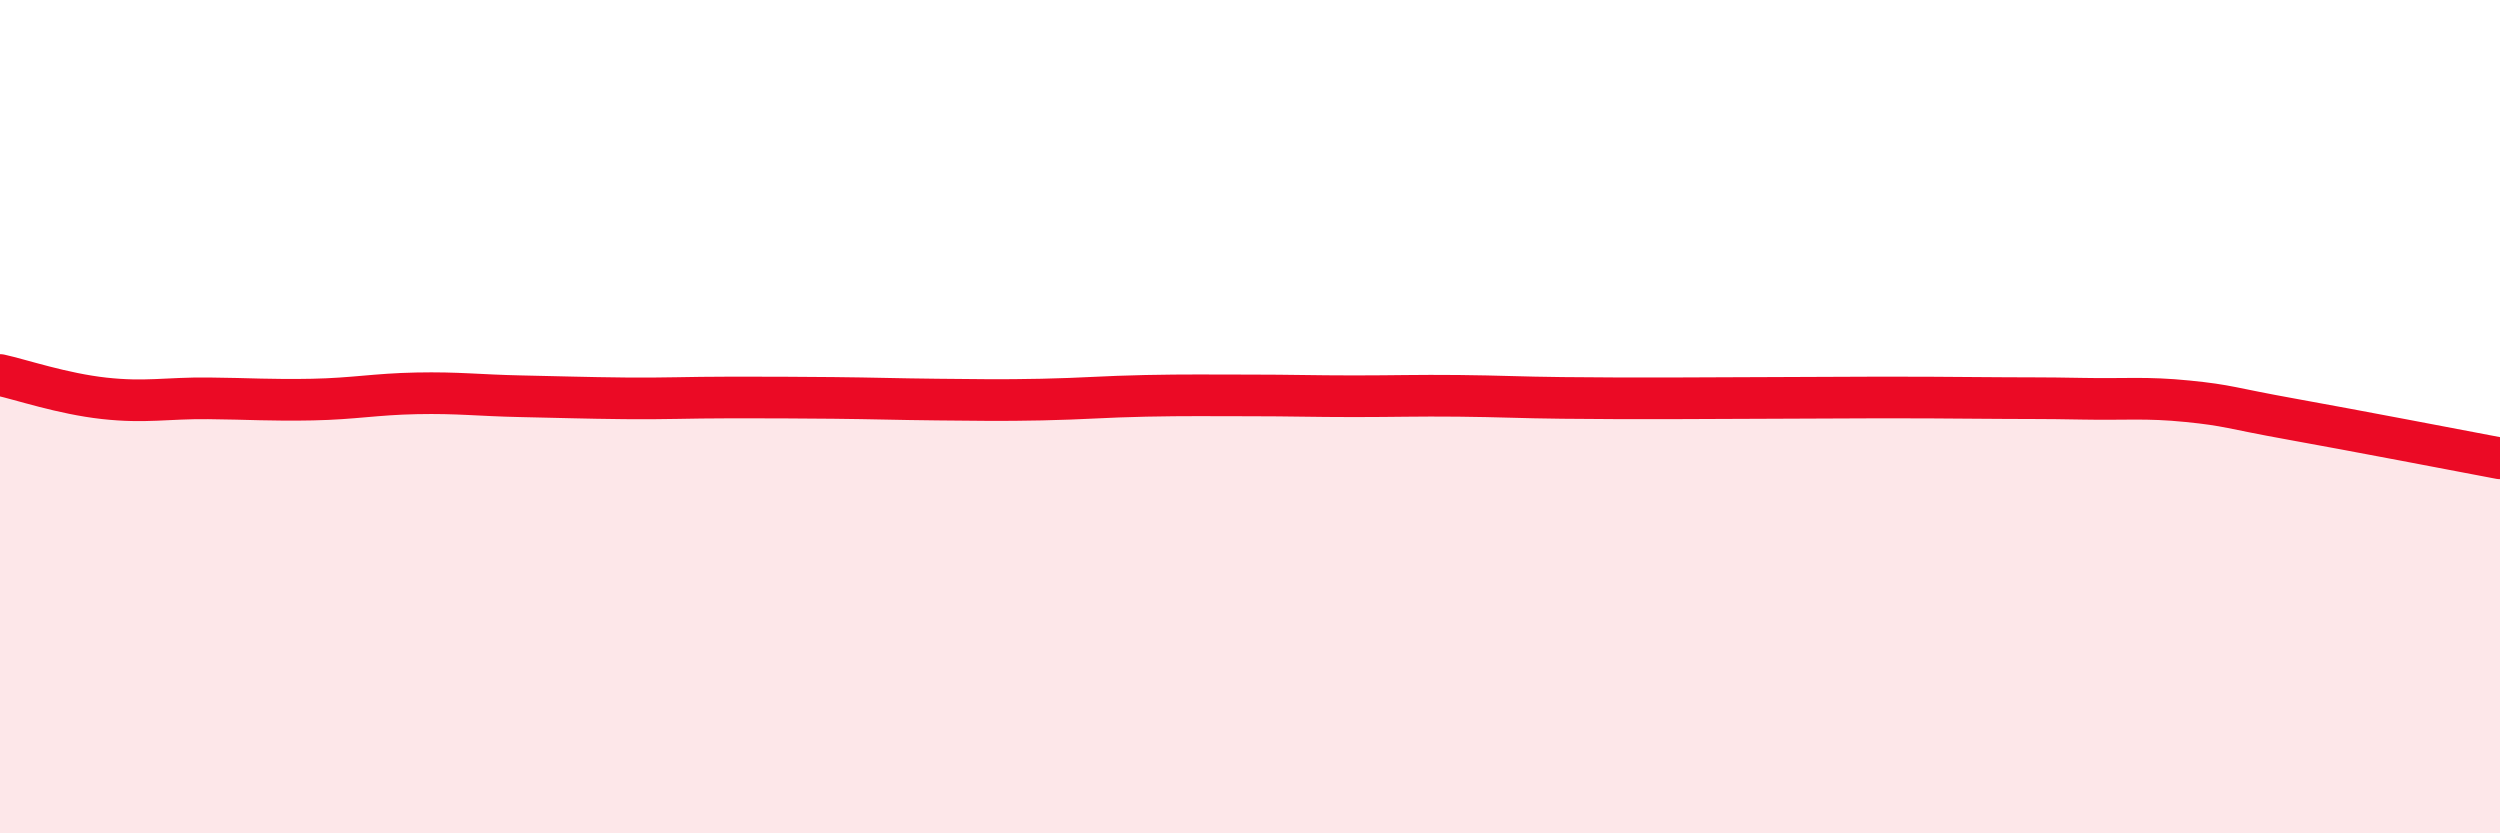
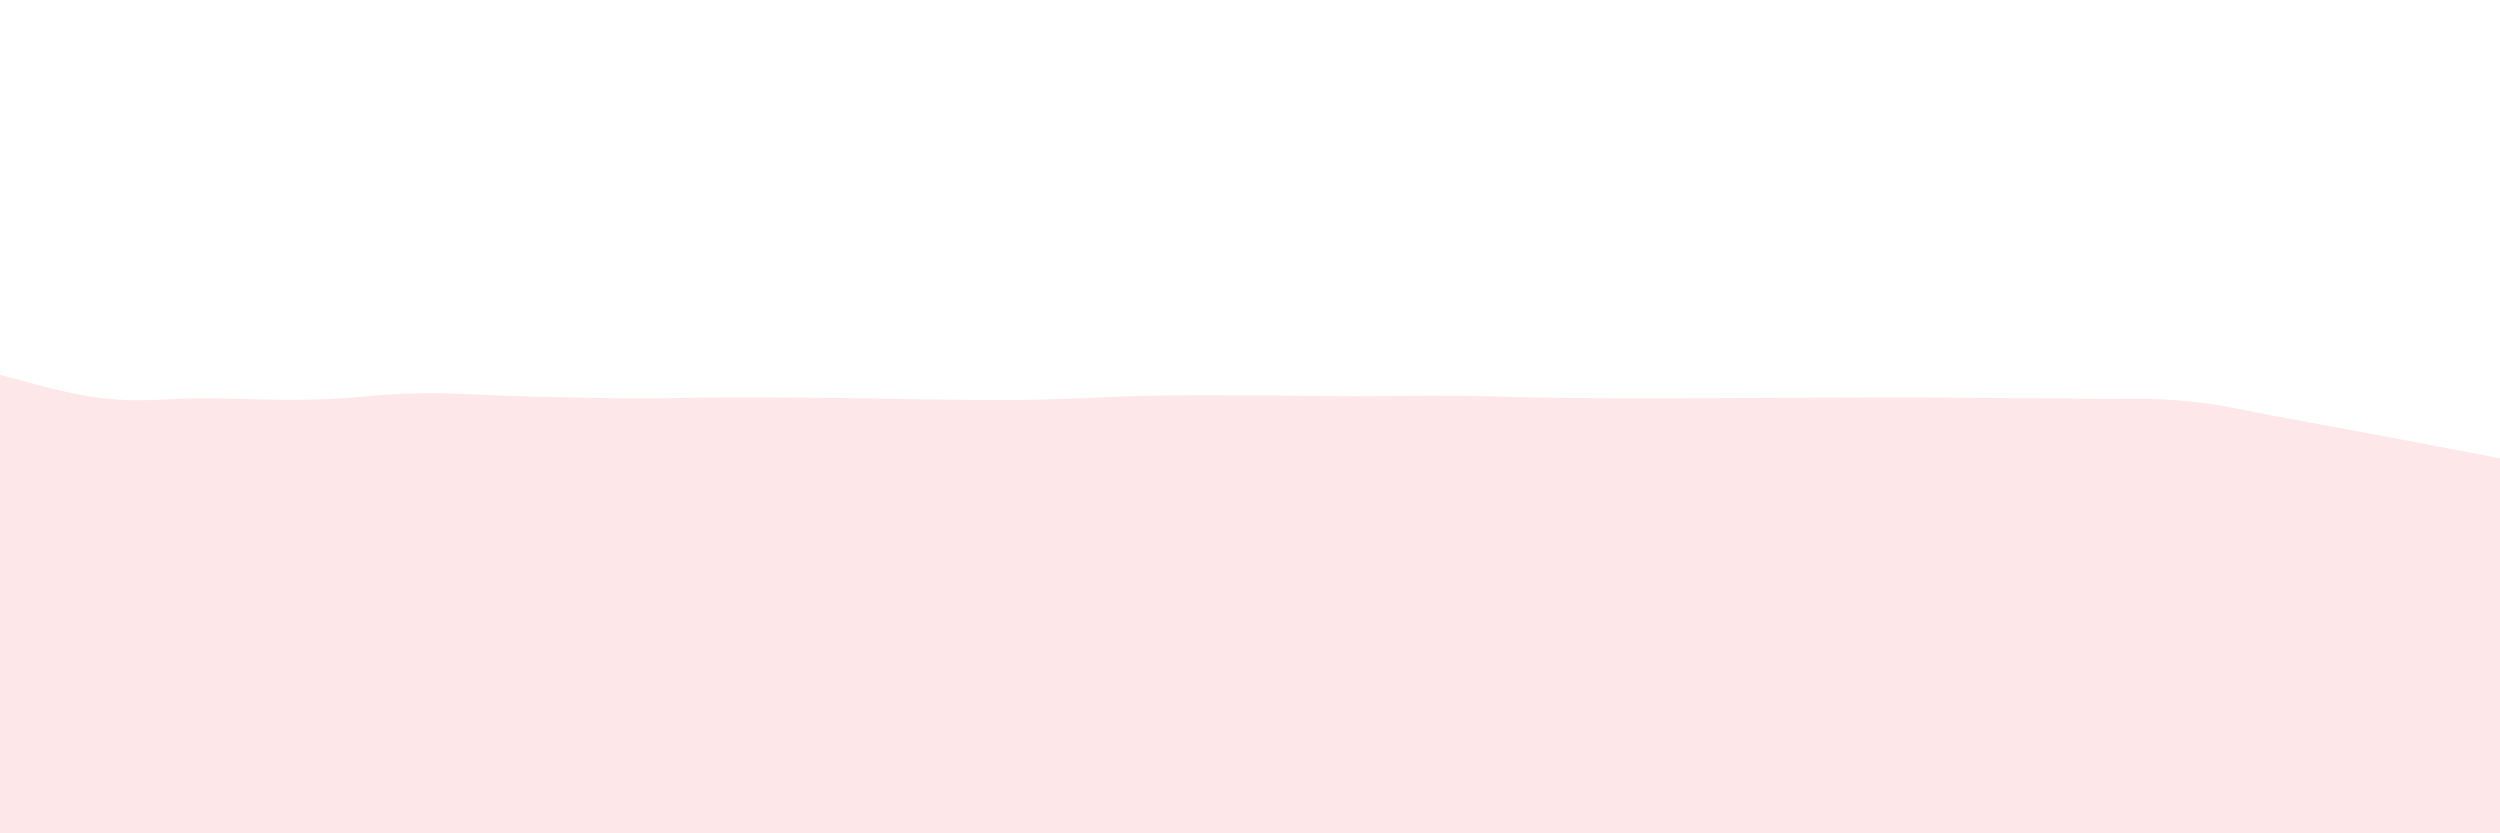
<svg xmlns="http://www.w3.org/2000/svg" width="60" height="20" viewBox="0 0 60 20">
  <path d="M 0,9 C 0.5,9.11 1.5,9.45 2.5,9.56 C 3.5,9.67 4,9.55 5,9.56 C 6,9.57 6.5,9.61 7.5,9.59 C 8.5,9.57 9,9.46 10,9.44 C 11,9.42 11.5,9.49 12.5,9.51 C 13.5,9.53 14,9.55 15,9.56 C 16,9.57 16.5,9.54 17.5,9.54 C 18.5,9.54 19,9.54 20,9.55 C 21,9.56 21.5,9.58 22.5,9.59 C 23.5,9.6 24,9.61 25,9.59 C 26,9.57 26.5,9.52 27.5,9.5 C 28.5,9.48 29,9.49 30,9.49 C 31,9.49 31.5,9.51 32.5,9.51 C 33.5,9.51 34,9.49 35,9.5 C 36,9.51 36.5,9.54 37.5,9.55 C 38.5,9.56 39,9.56 40,9.56 C 41,9.56 41.5,9.55 42.5,9.55 C 43.5,9.55 44,9.54 45,9.54 C 46,9.54 46.5,9.54 47.5,9.55 C 48.5,9.56 49,9.55 50,9.57 C 51,9.59 51.5,9.53 52.5,9.63 C 53.5,9.73 53.5,9.79 55,10.06 C 56.5,10.33 59,10.81 60,11L60 20L0 20Z" fill="#EB0A25" opacity="0.1" stroke-linecap="round" stroke-linejoin="round" />
-   <path d="M 0,9 C 0.5,9.11 1.5,9.45 2.5,9.56 C 3.5,9.67 4,9.55 5,9.56 C 6,9.57 6.5,9.61 7.5,9.59 C 8.5,9.57 9,9.46 10,9.44 C 11,9.42 11.5,9.49 12.5,9.51 C 13.5,9.53 14,9.55 15,9.56 C 16,9.57 16.5,9.54 17.5,9.54 C 18.5,9.54 19,9.54 20,9.55 C 21,9.56 21.5,9.58 22.5,9.59 C 23.5,9.6 24,9.61 25,9.59 C 26,9.57 26.5,9.52 27.5,9.5 C 28.5,9.48 29,9.49 30,9.49 C 31,9.49 31.5,9.51 32.5,9.51 C 33.5,9.51 34,9.49 35,9.5 C 36,9.51 36.5,9.54 37.5,9.55 C 38.5,9.56 39,9.56 40,9.56 C 41,9.56 41.5,9.55 42.5,9.55 C 43.5,9.55 44,9.54 45,9.54 C 46,9.54 46.5,9.54 47.5,9.55 C 48.5,9.56 49,9.55 50,9.57 C 51,9.59 51.5,9.53 52.5,9.63 C 53.5,9.73 53.5,9.79 55,10.06 C 56.5,10.33 59,10.81 60,11" stroke="#EB0A25" stroke-width="1" fill="none" stroke-linecap="round" stroke-linejoin="round" />
</svg>